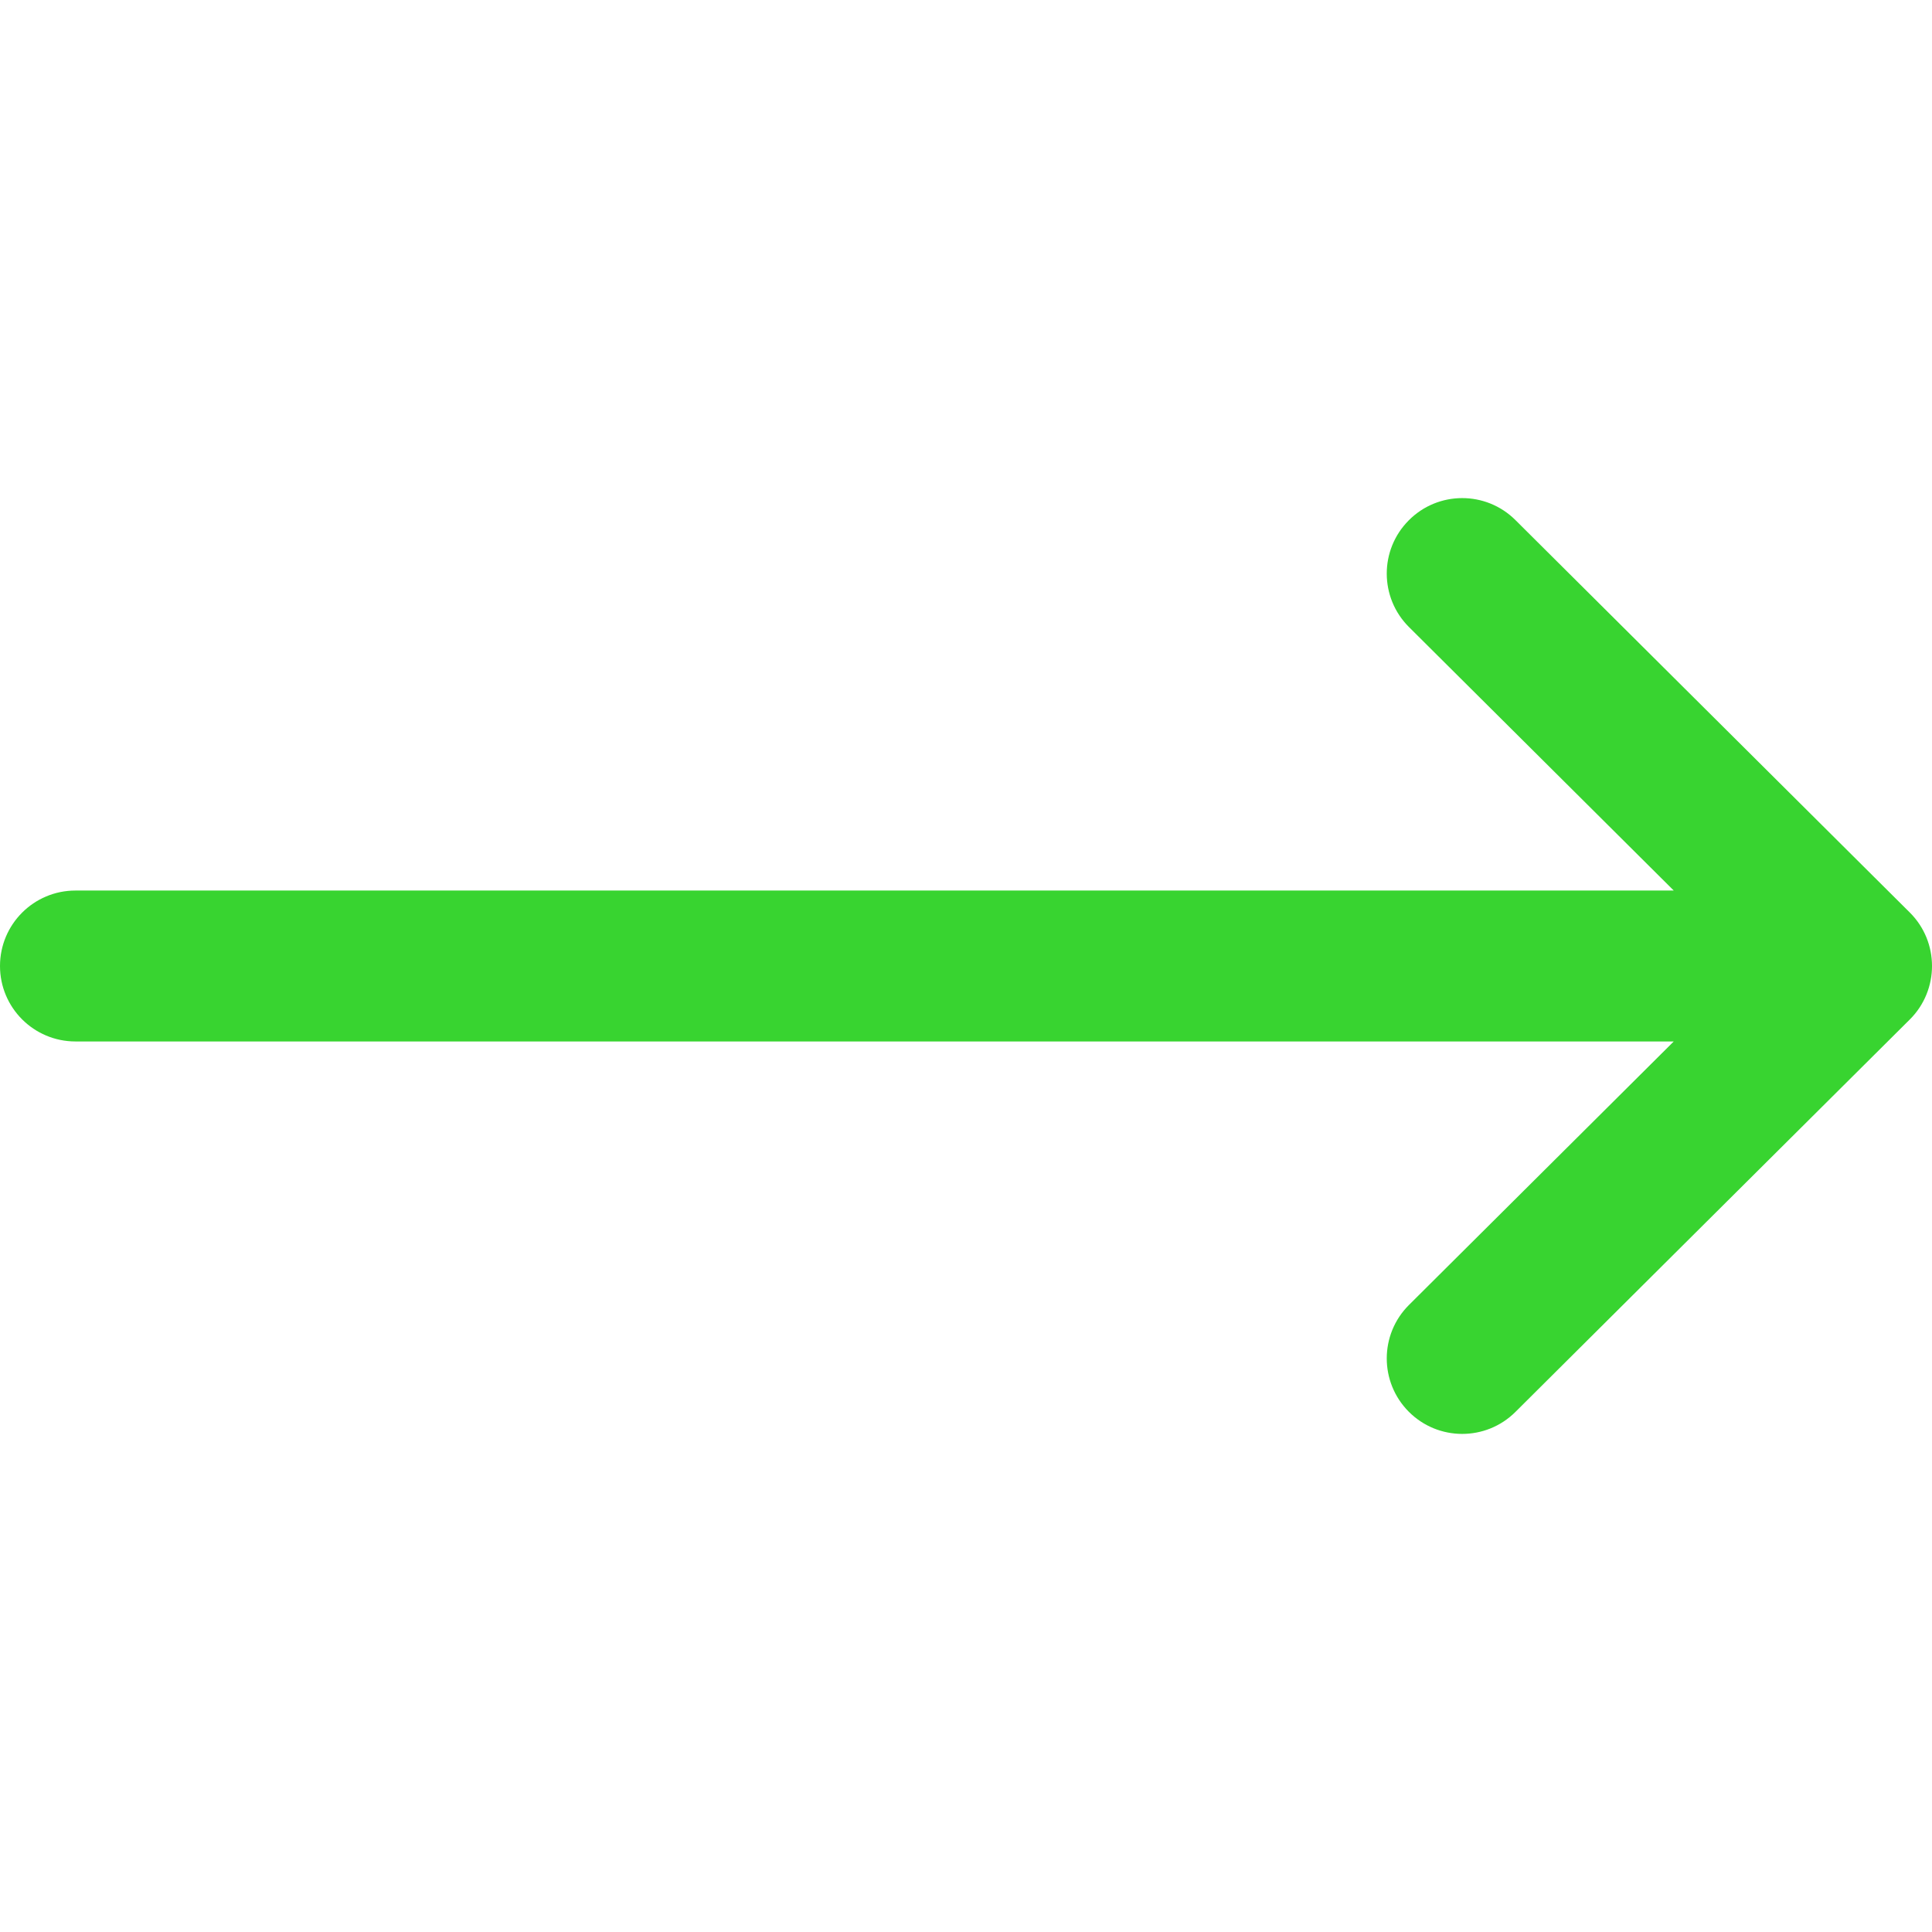
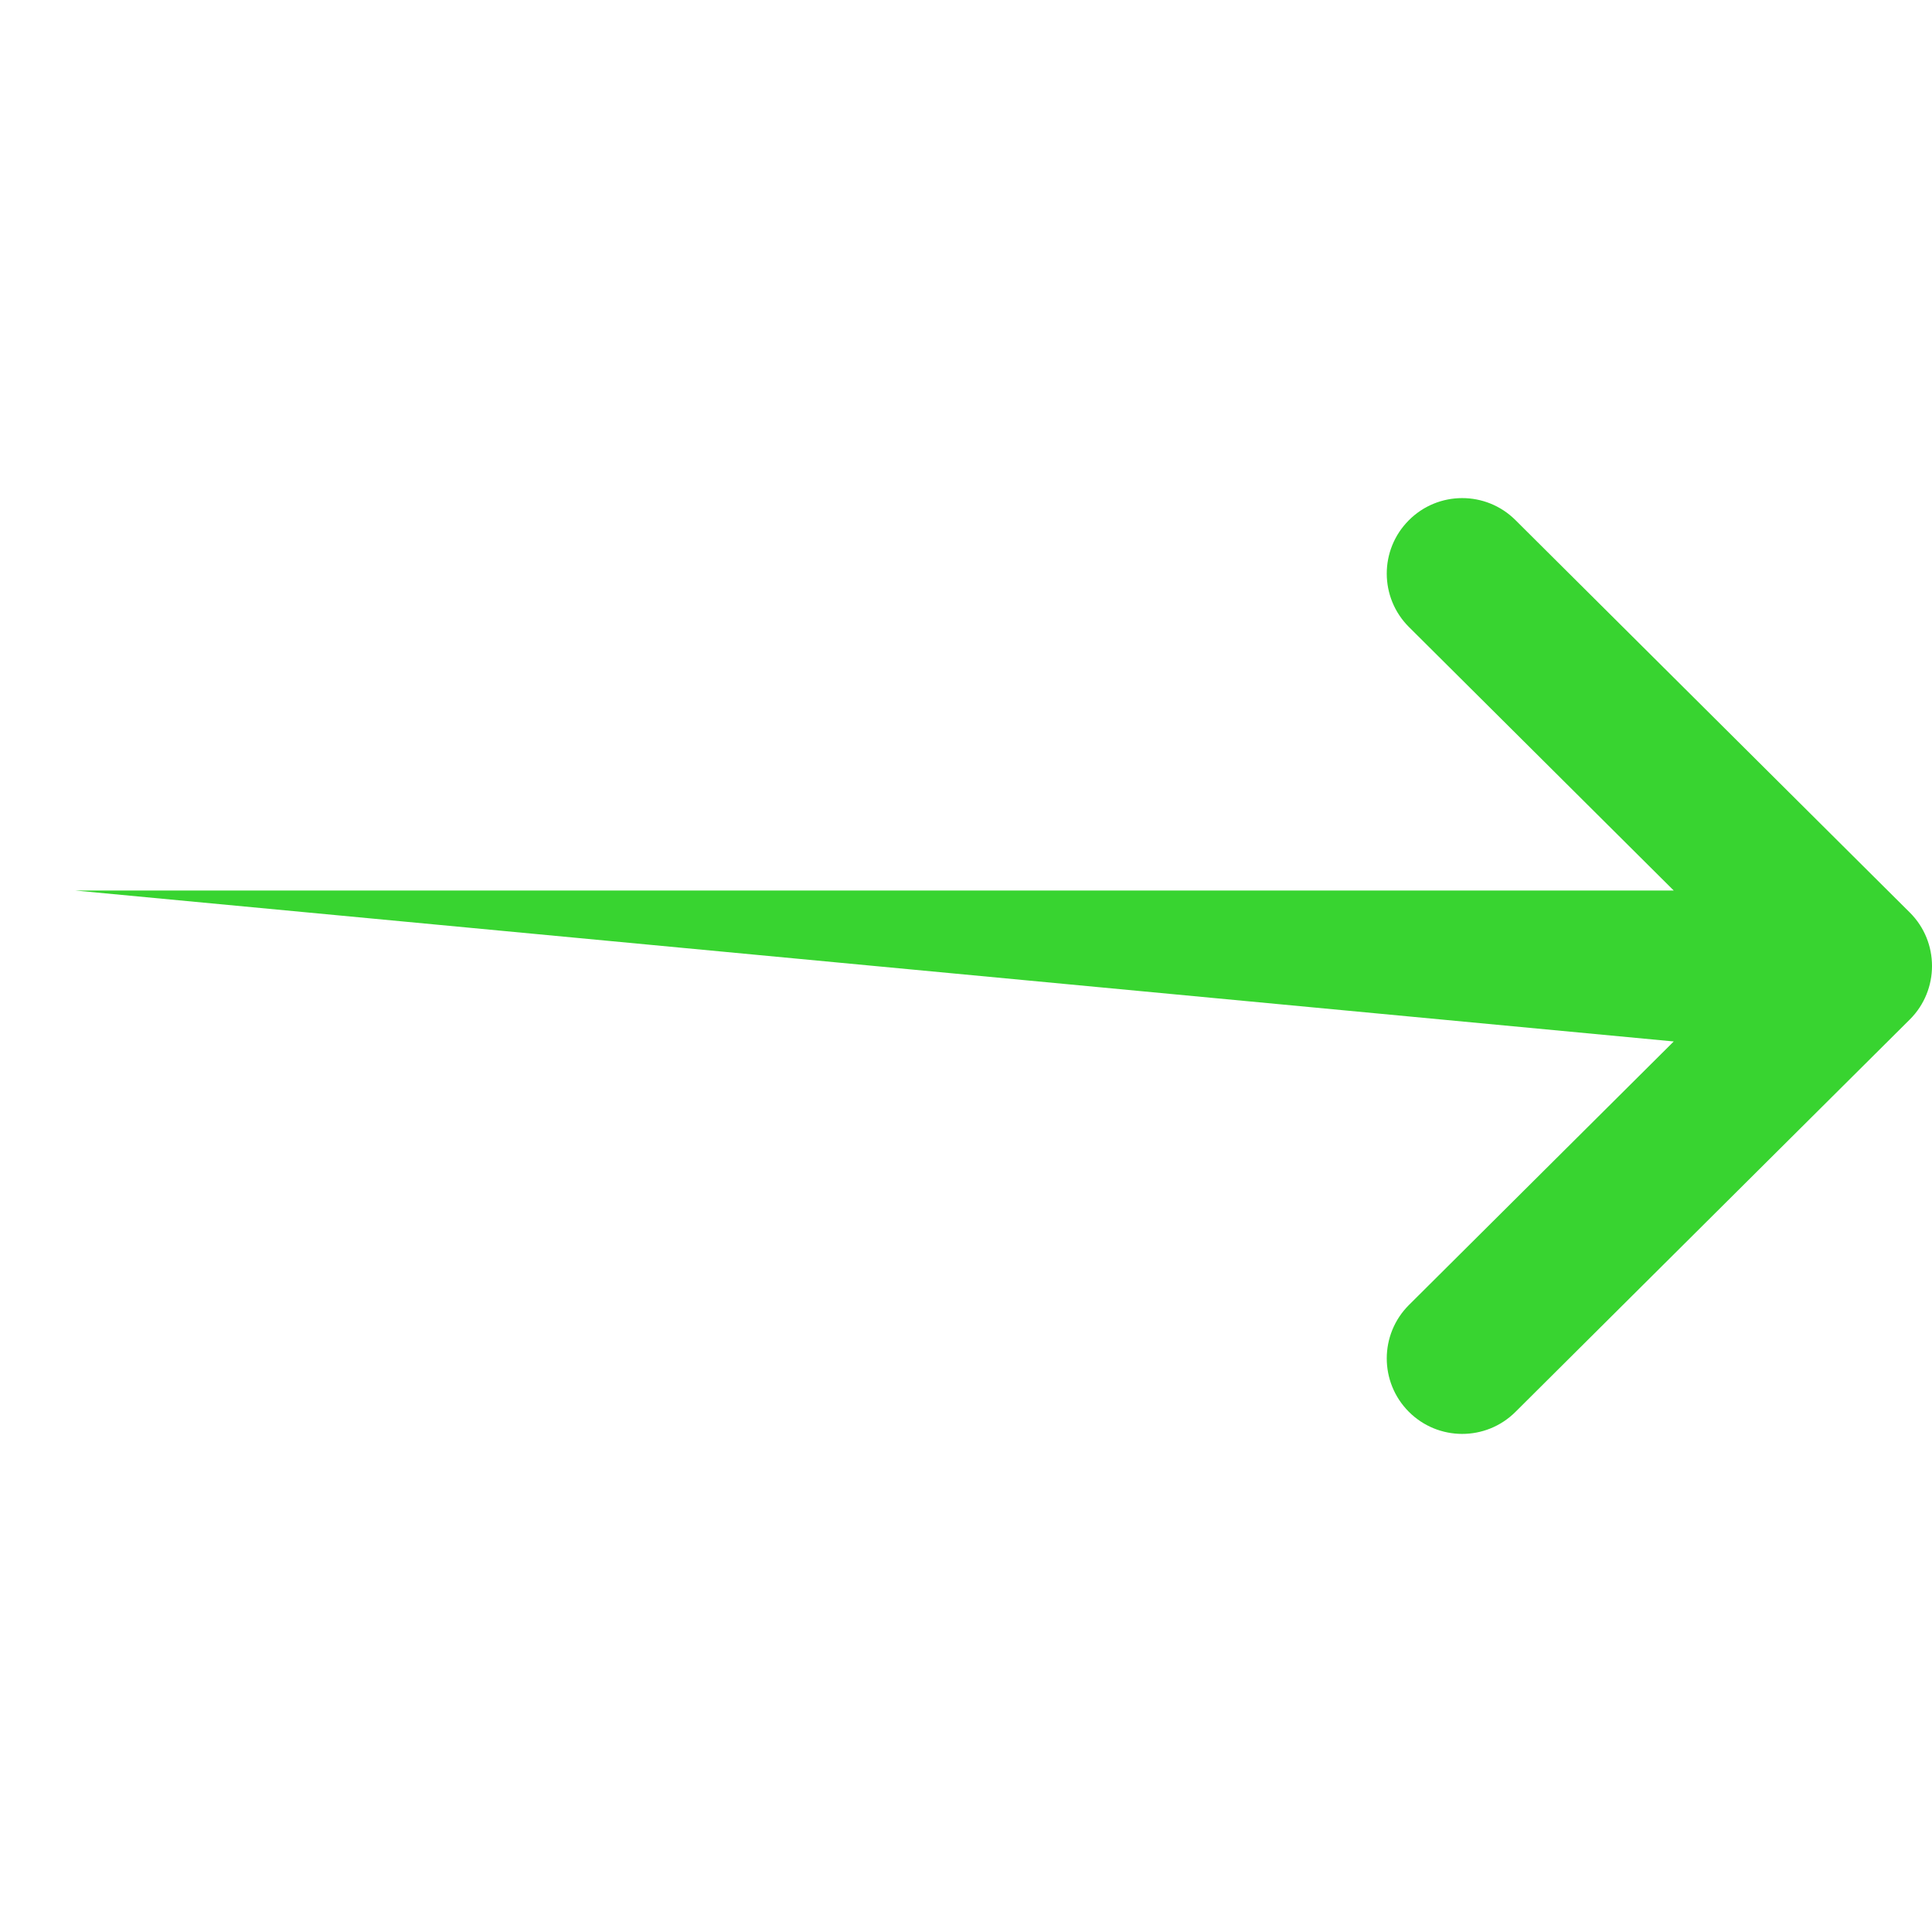
<svg xmlns="http://www.w3.org/2000/svg" fill="none" height="36" viewBox="0 0 36 36" width="36">
-   <path d="M35.588 17.005C35.587 17.004 35.587 17.004 35.586 17.003L28.238 9.691C27.688 9.143 26.797 9.145 26.25 9.696 25.702 10.246 25.704 11.136 26.254 11.684L31.188 16.594 1.406 16.594C.63 16.594 0 17.223 0 18 0 18.777.63 19.406 1.406 19.406L31.188 19.406 26.254 24.316C25.704 24.864 25.702 25.754 26.25 26.305 26.798 26.855 27.688 26.857 28.238 26.309L35.586 18.997C35.587 18.996 35.587 18.996 35.588 18.995 36.138 18.446 36.137 17.552 35.588 17.005Z" fill="#38d430" />
+   <path d="M35.588 17.005C35.587 17.004 35.587 17.004 35.586 17.003L28.238 9.691C27.688 9.143 26.797 9.145 26.25 9.696 25.702 10.246 25.704 11.136 26.254 11.684L31.188 16.594 1.406 16.594L31.188 19.406 26.254 24.316C25.704 24.864 25.702 25.754 26.25 26.305 26.798 26.855 27.688 26.857 28.238 26.309L35.586 18.997C35.587 18.996 35.587 18.996 35.588 18.995 36.138 18.446 36.137 17.552 35.588 17.005Z" fill="#38d430" />
</svg>